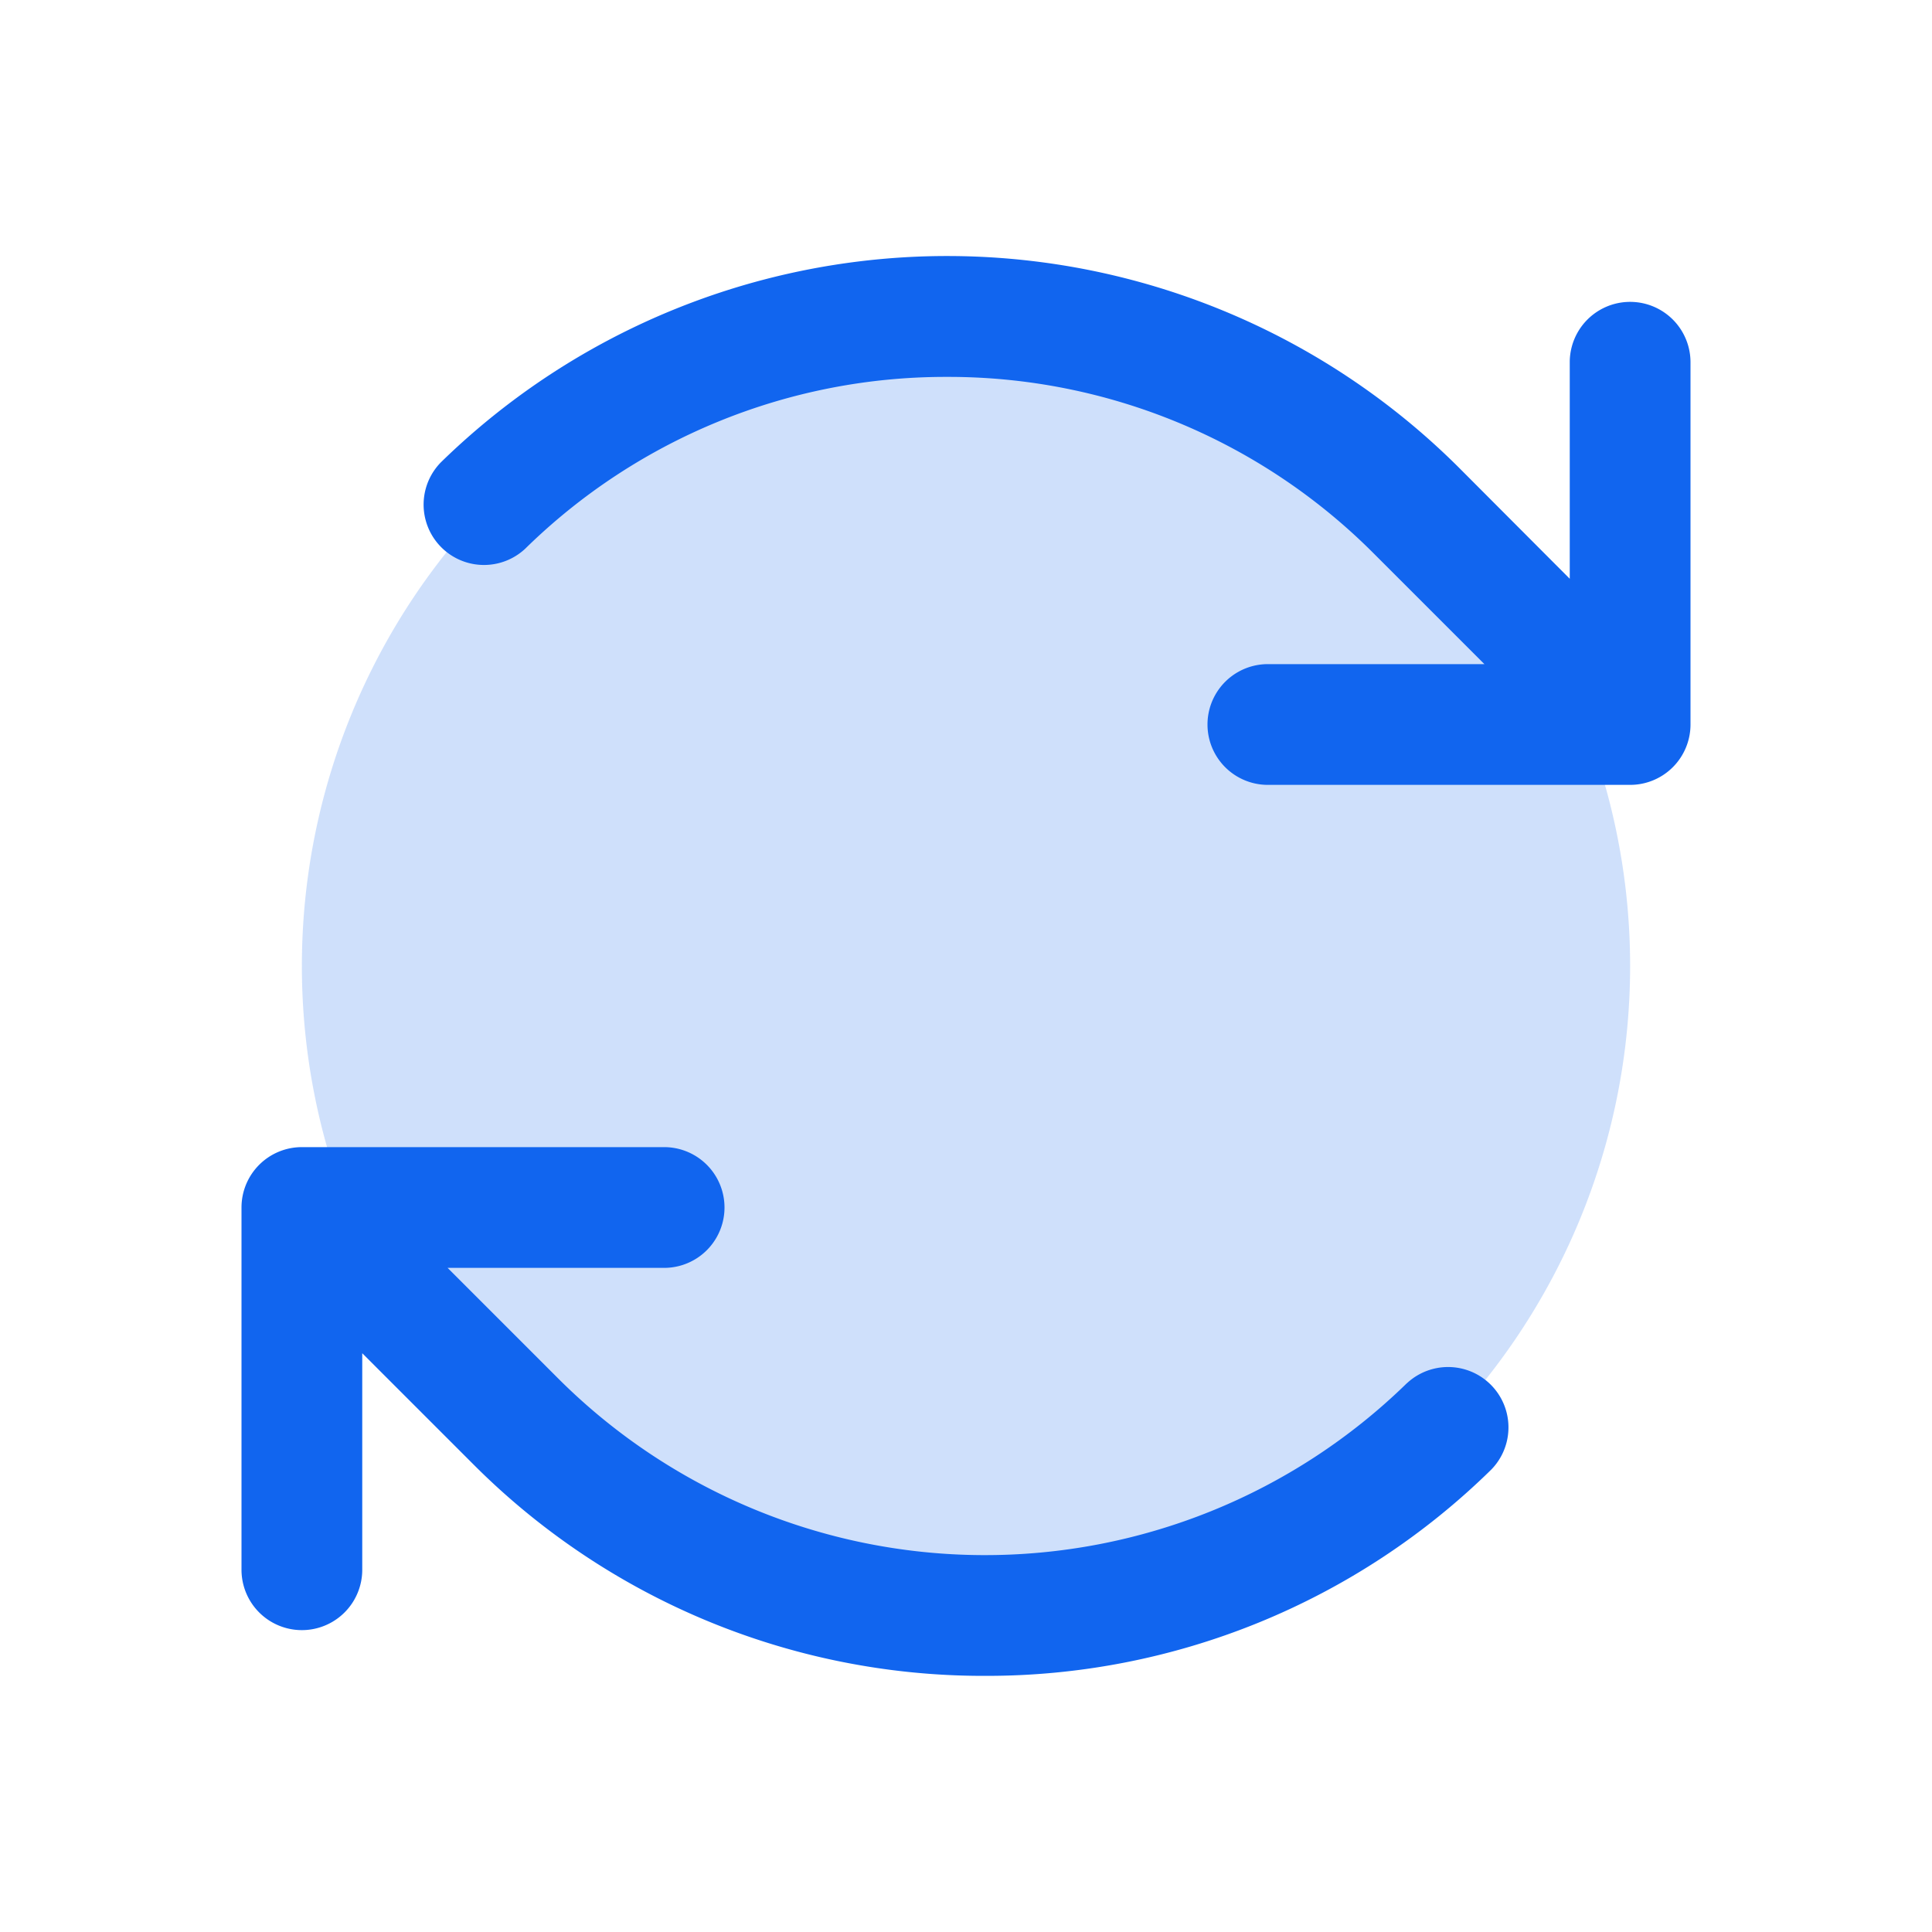
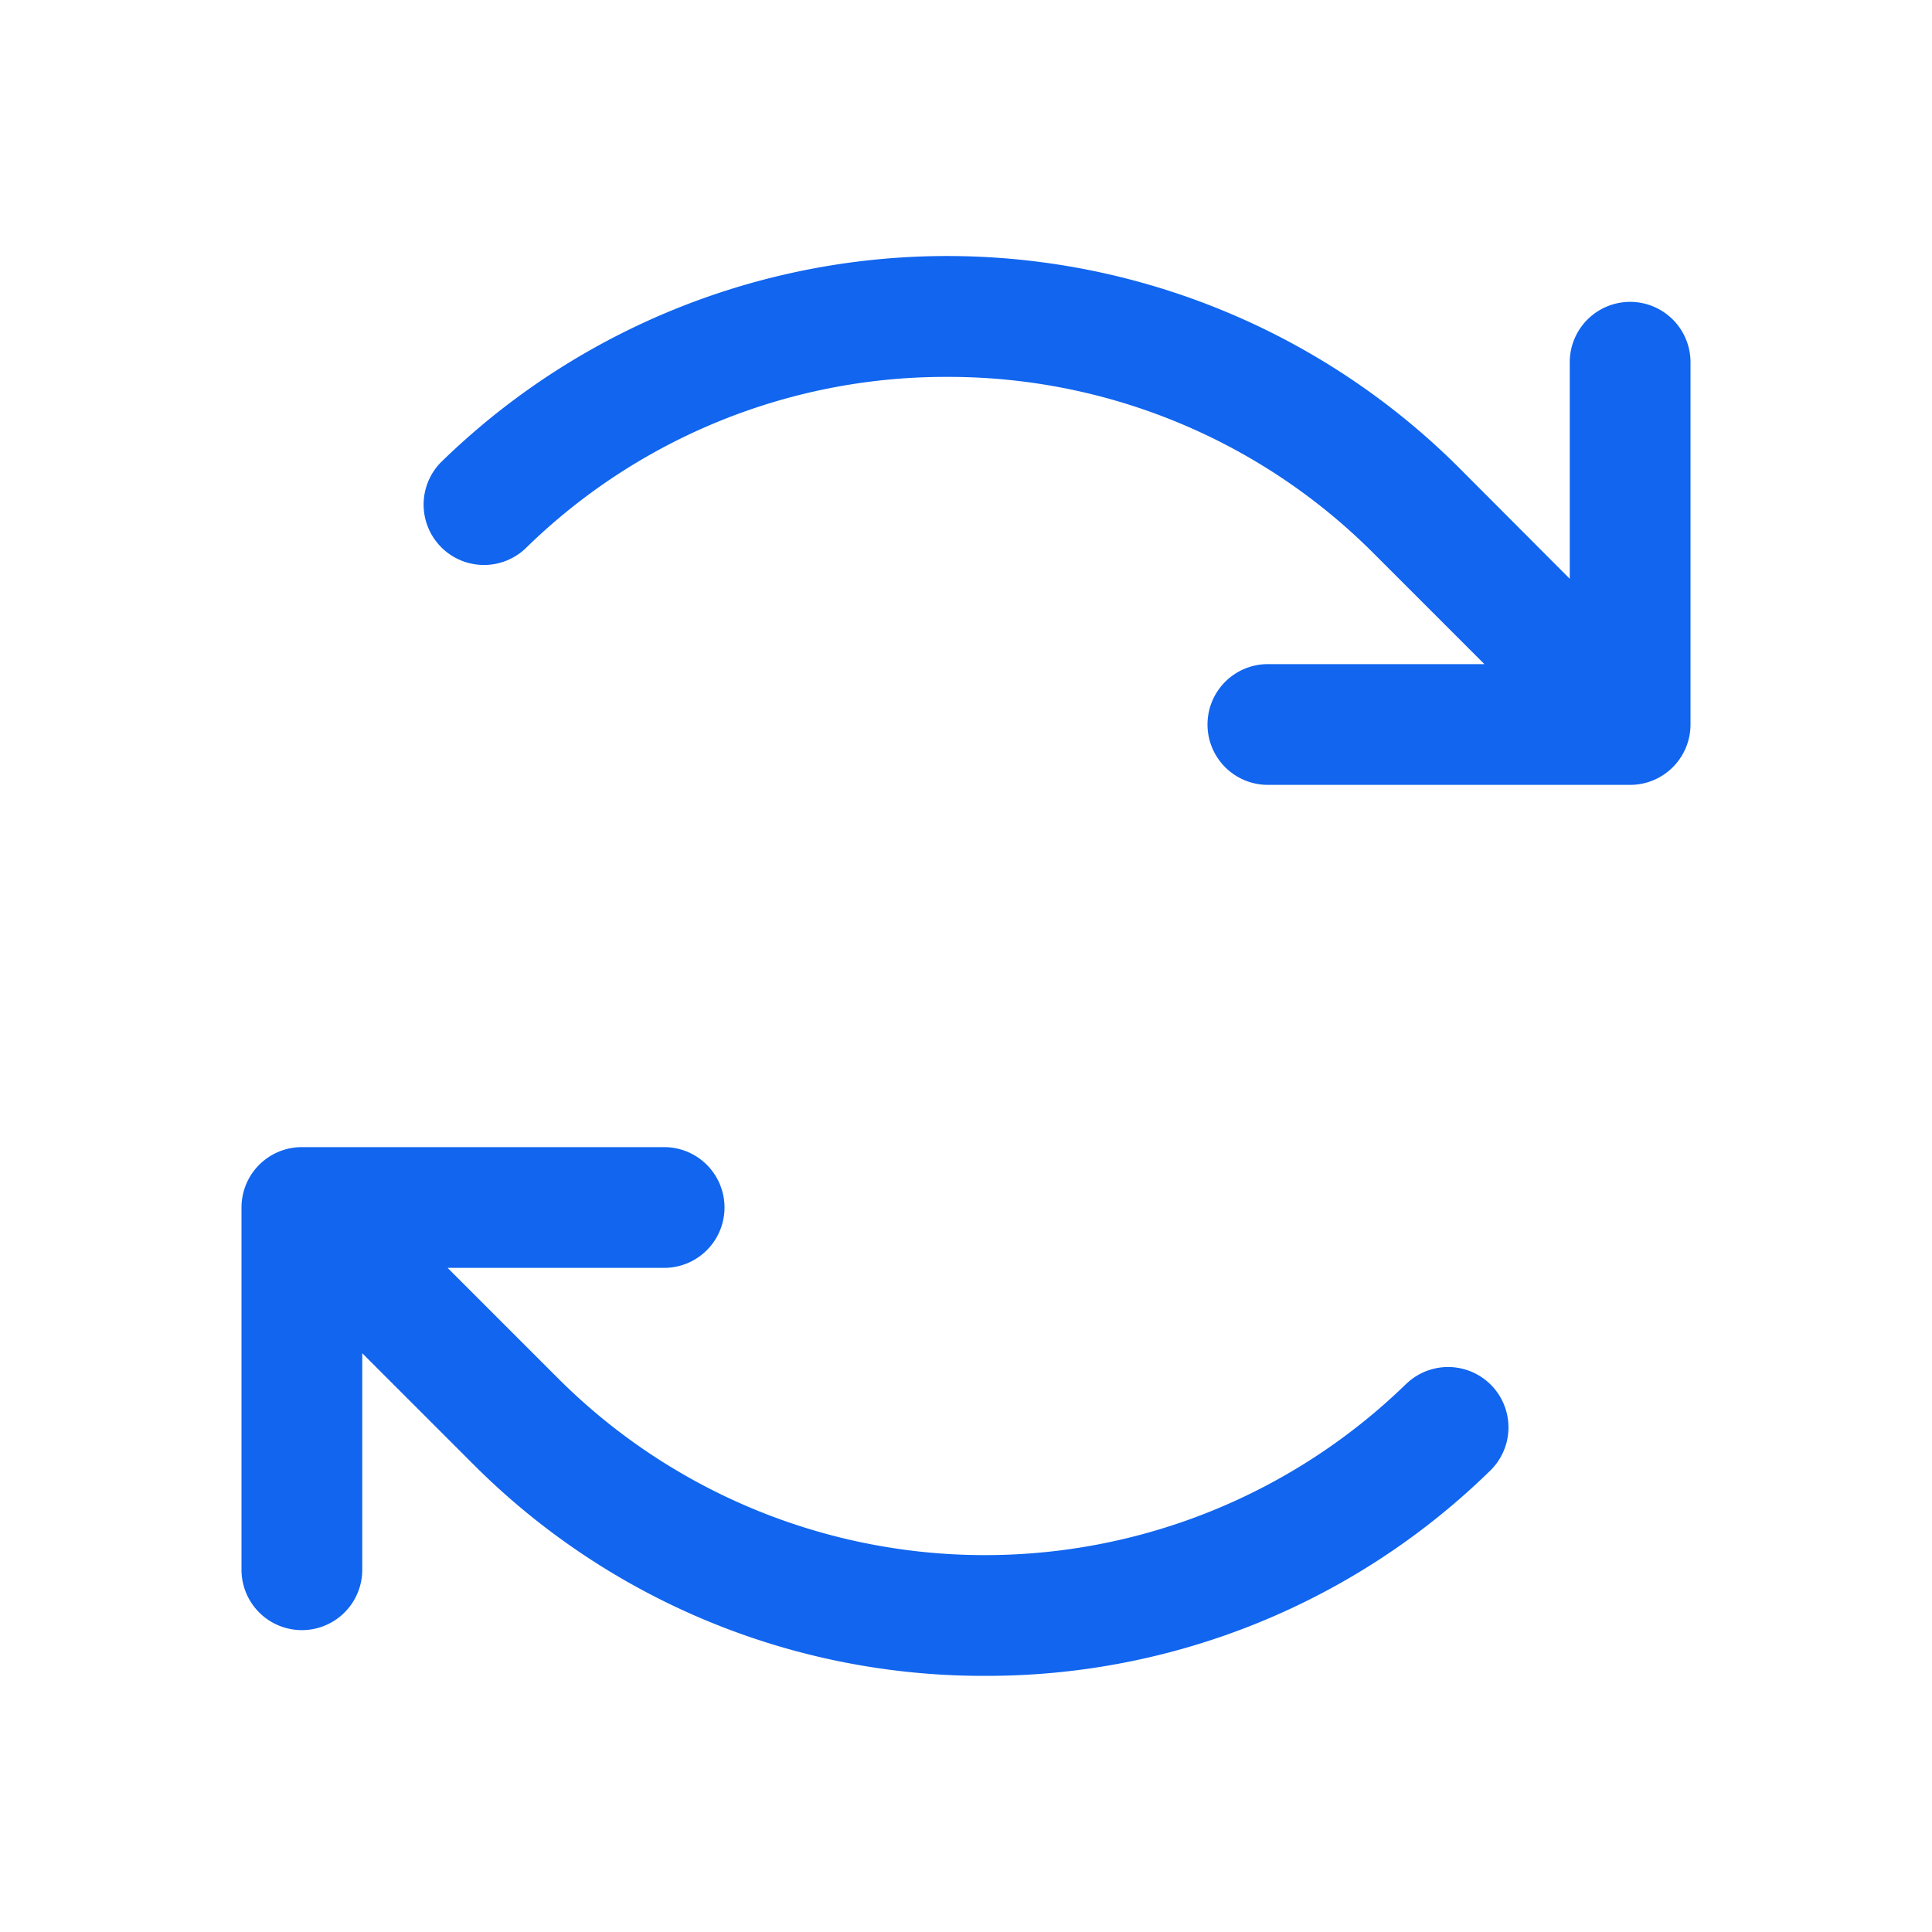
<svg xmlns="http://www.w3.org/2000/svg" width="72" height="72" fill="#1165ef" viewBox="0 0 256 256">
-   <path d="M216 128a88 88 0 1 1-88-88 88 88 0 0 1 88 88z" opacity=".2" />
  <path d="M224 48v48a8 8 0 0 1-8 8h-48a8 8 0 0 1 0-16h28.69l-14.63-14.63a79.56 79.56 0 0 0-56.13-23.43h-.45a79.52 79.52 0 0 0-55.89 22.77 8 8 0 0 1-11.18-11.44 96 96 0 0 1 135 .79L208 76.69V48a8 8 0 0 1 16 0zm-37.59 135.29a80 80 0 0 1-112.47-.66L59.31 168H88a8 8 0 0 0 0-16H40a8 8 0 0 0-8 8v48a8 8 0 0 0 16 0v-28.69l14.63 14.63A95.43 95.43 0 0 0 130 222.06h.53a95.36 95.36 0 0 0 67.07-27.33 8 8 0 0 0-11.18-11.44z" />
</svg>